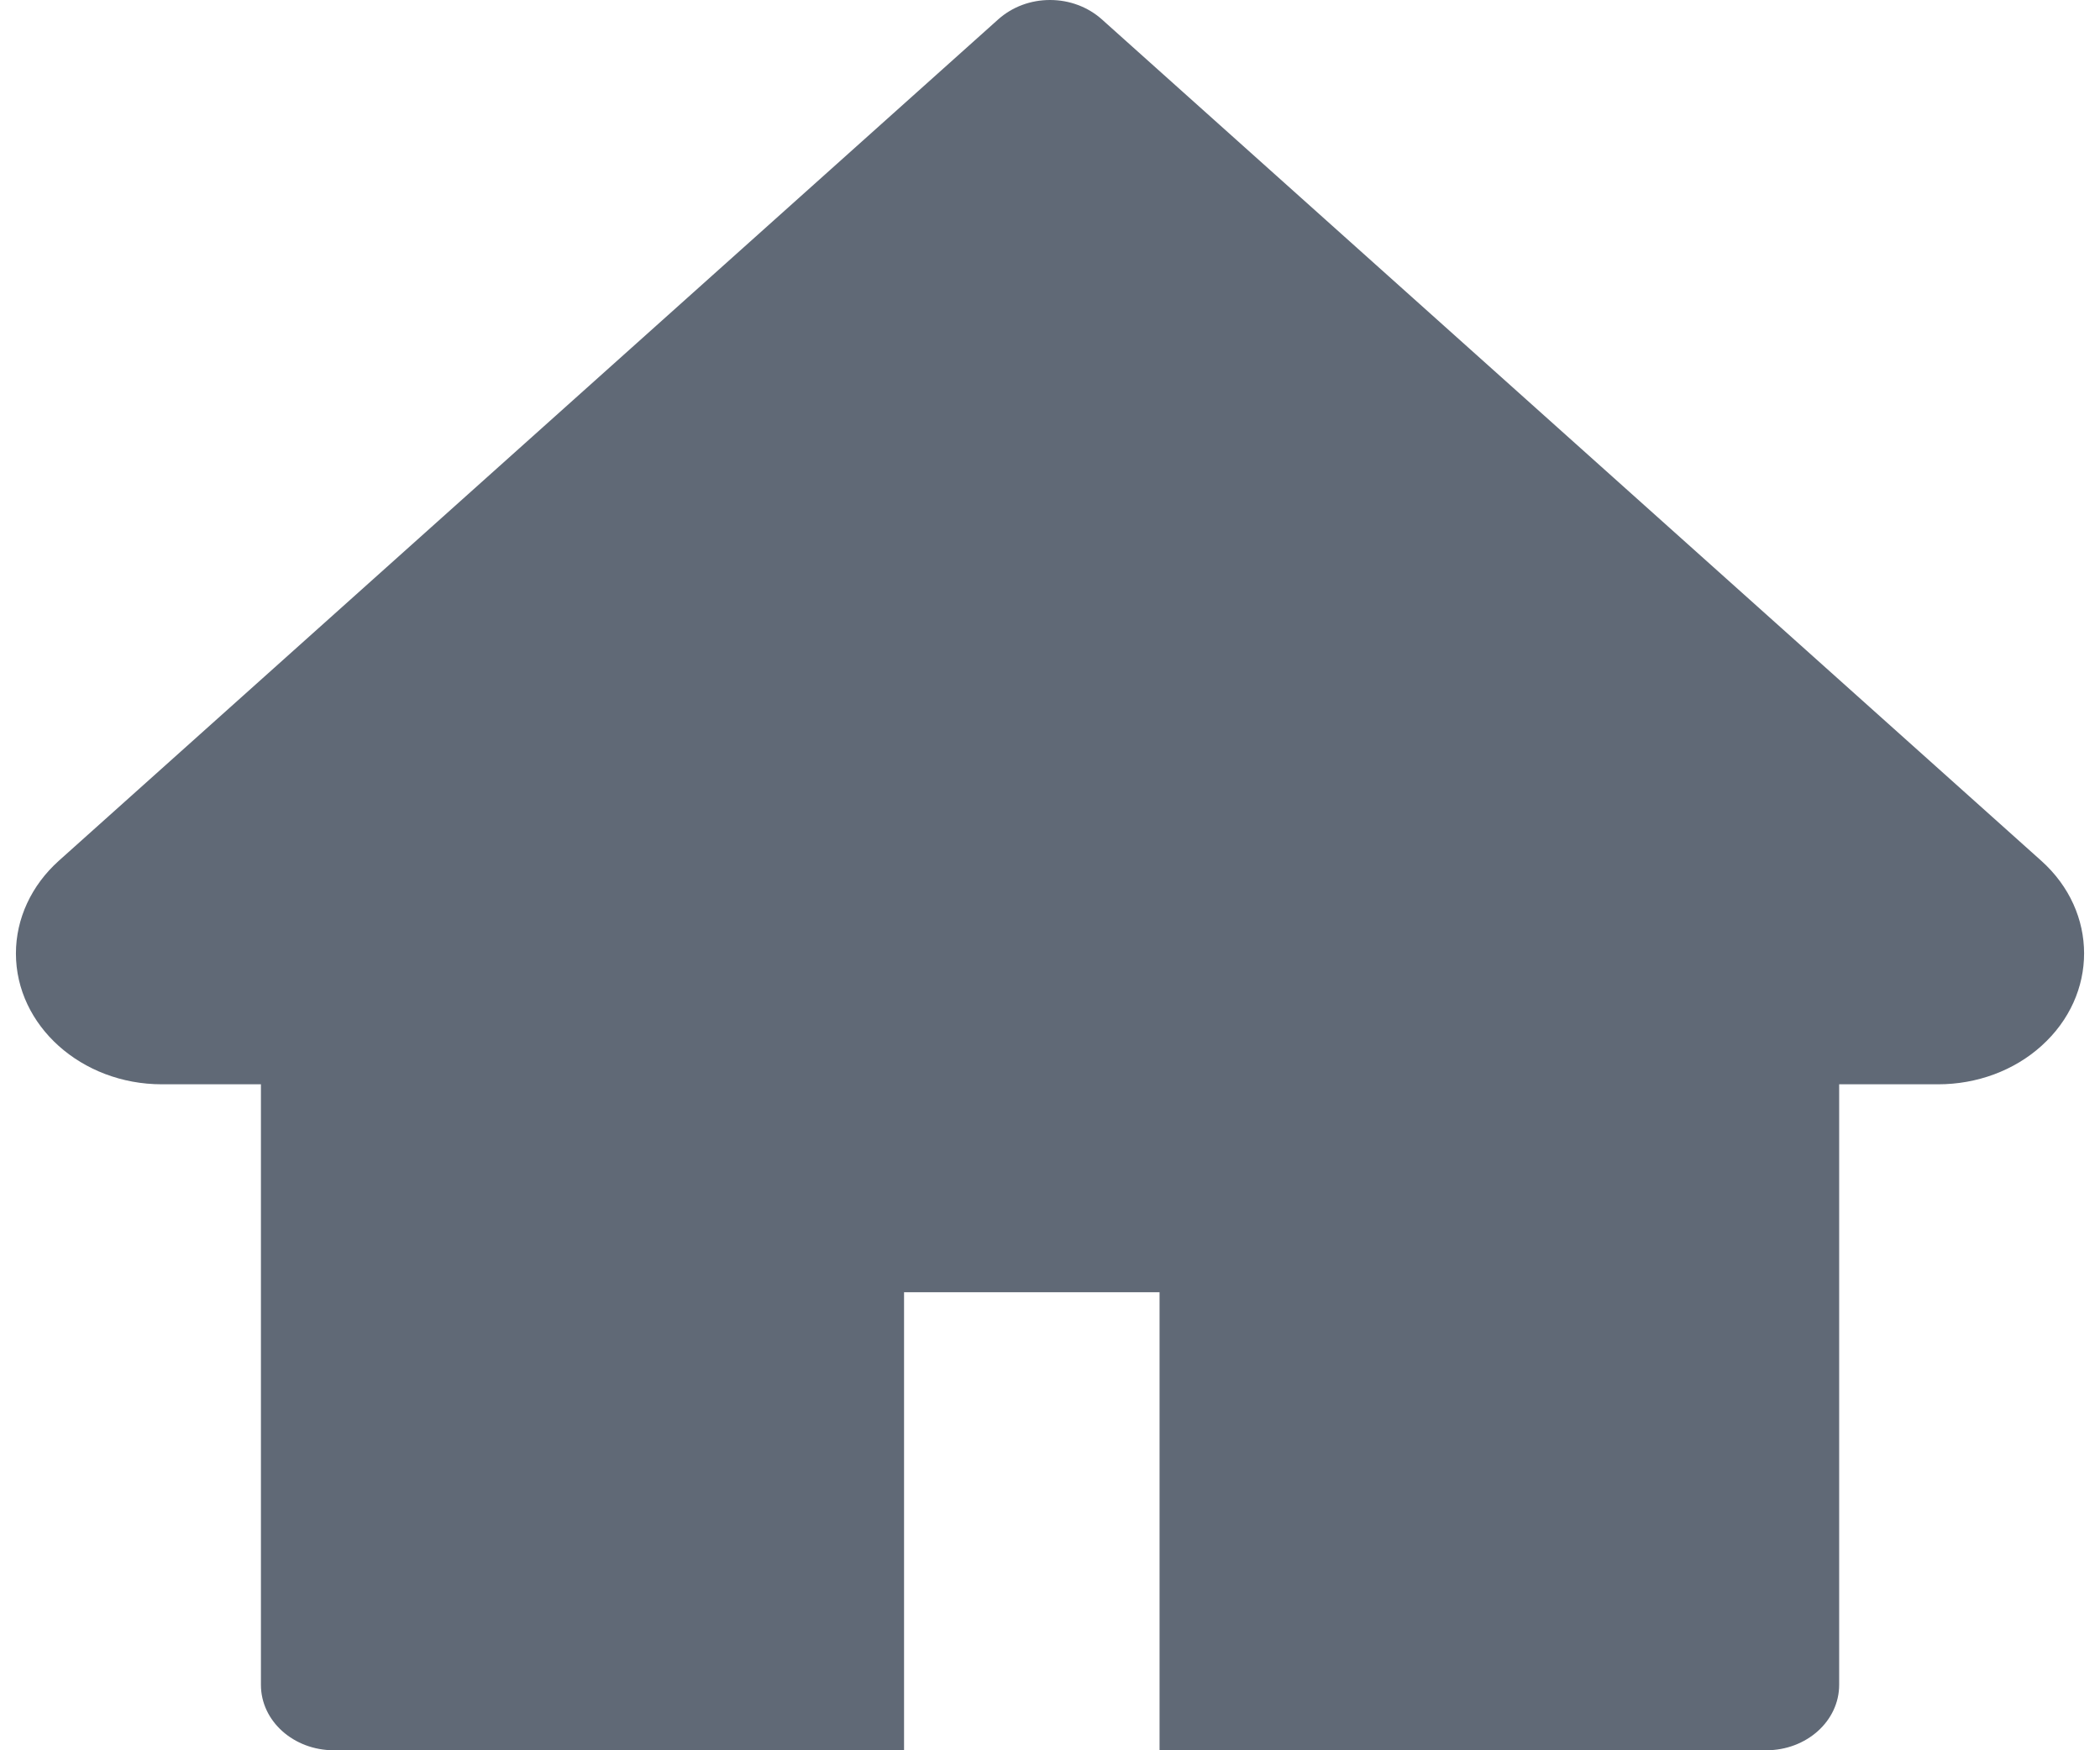
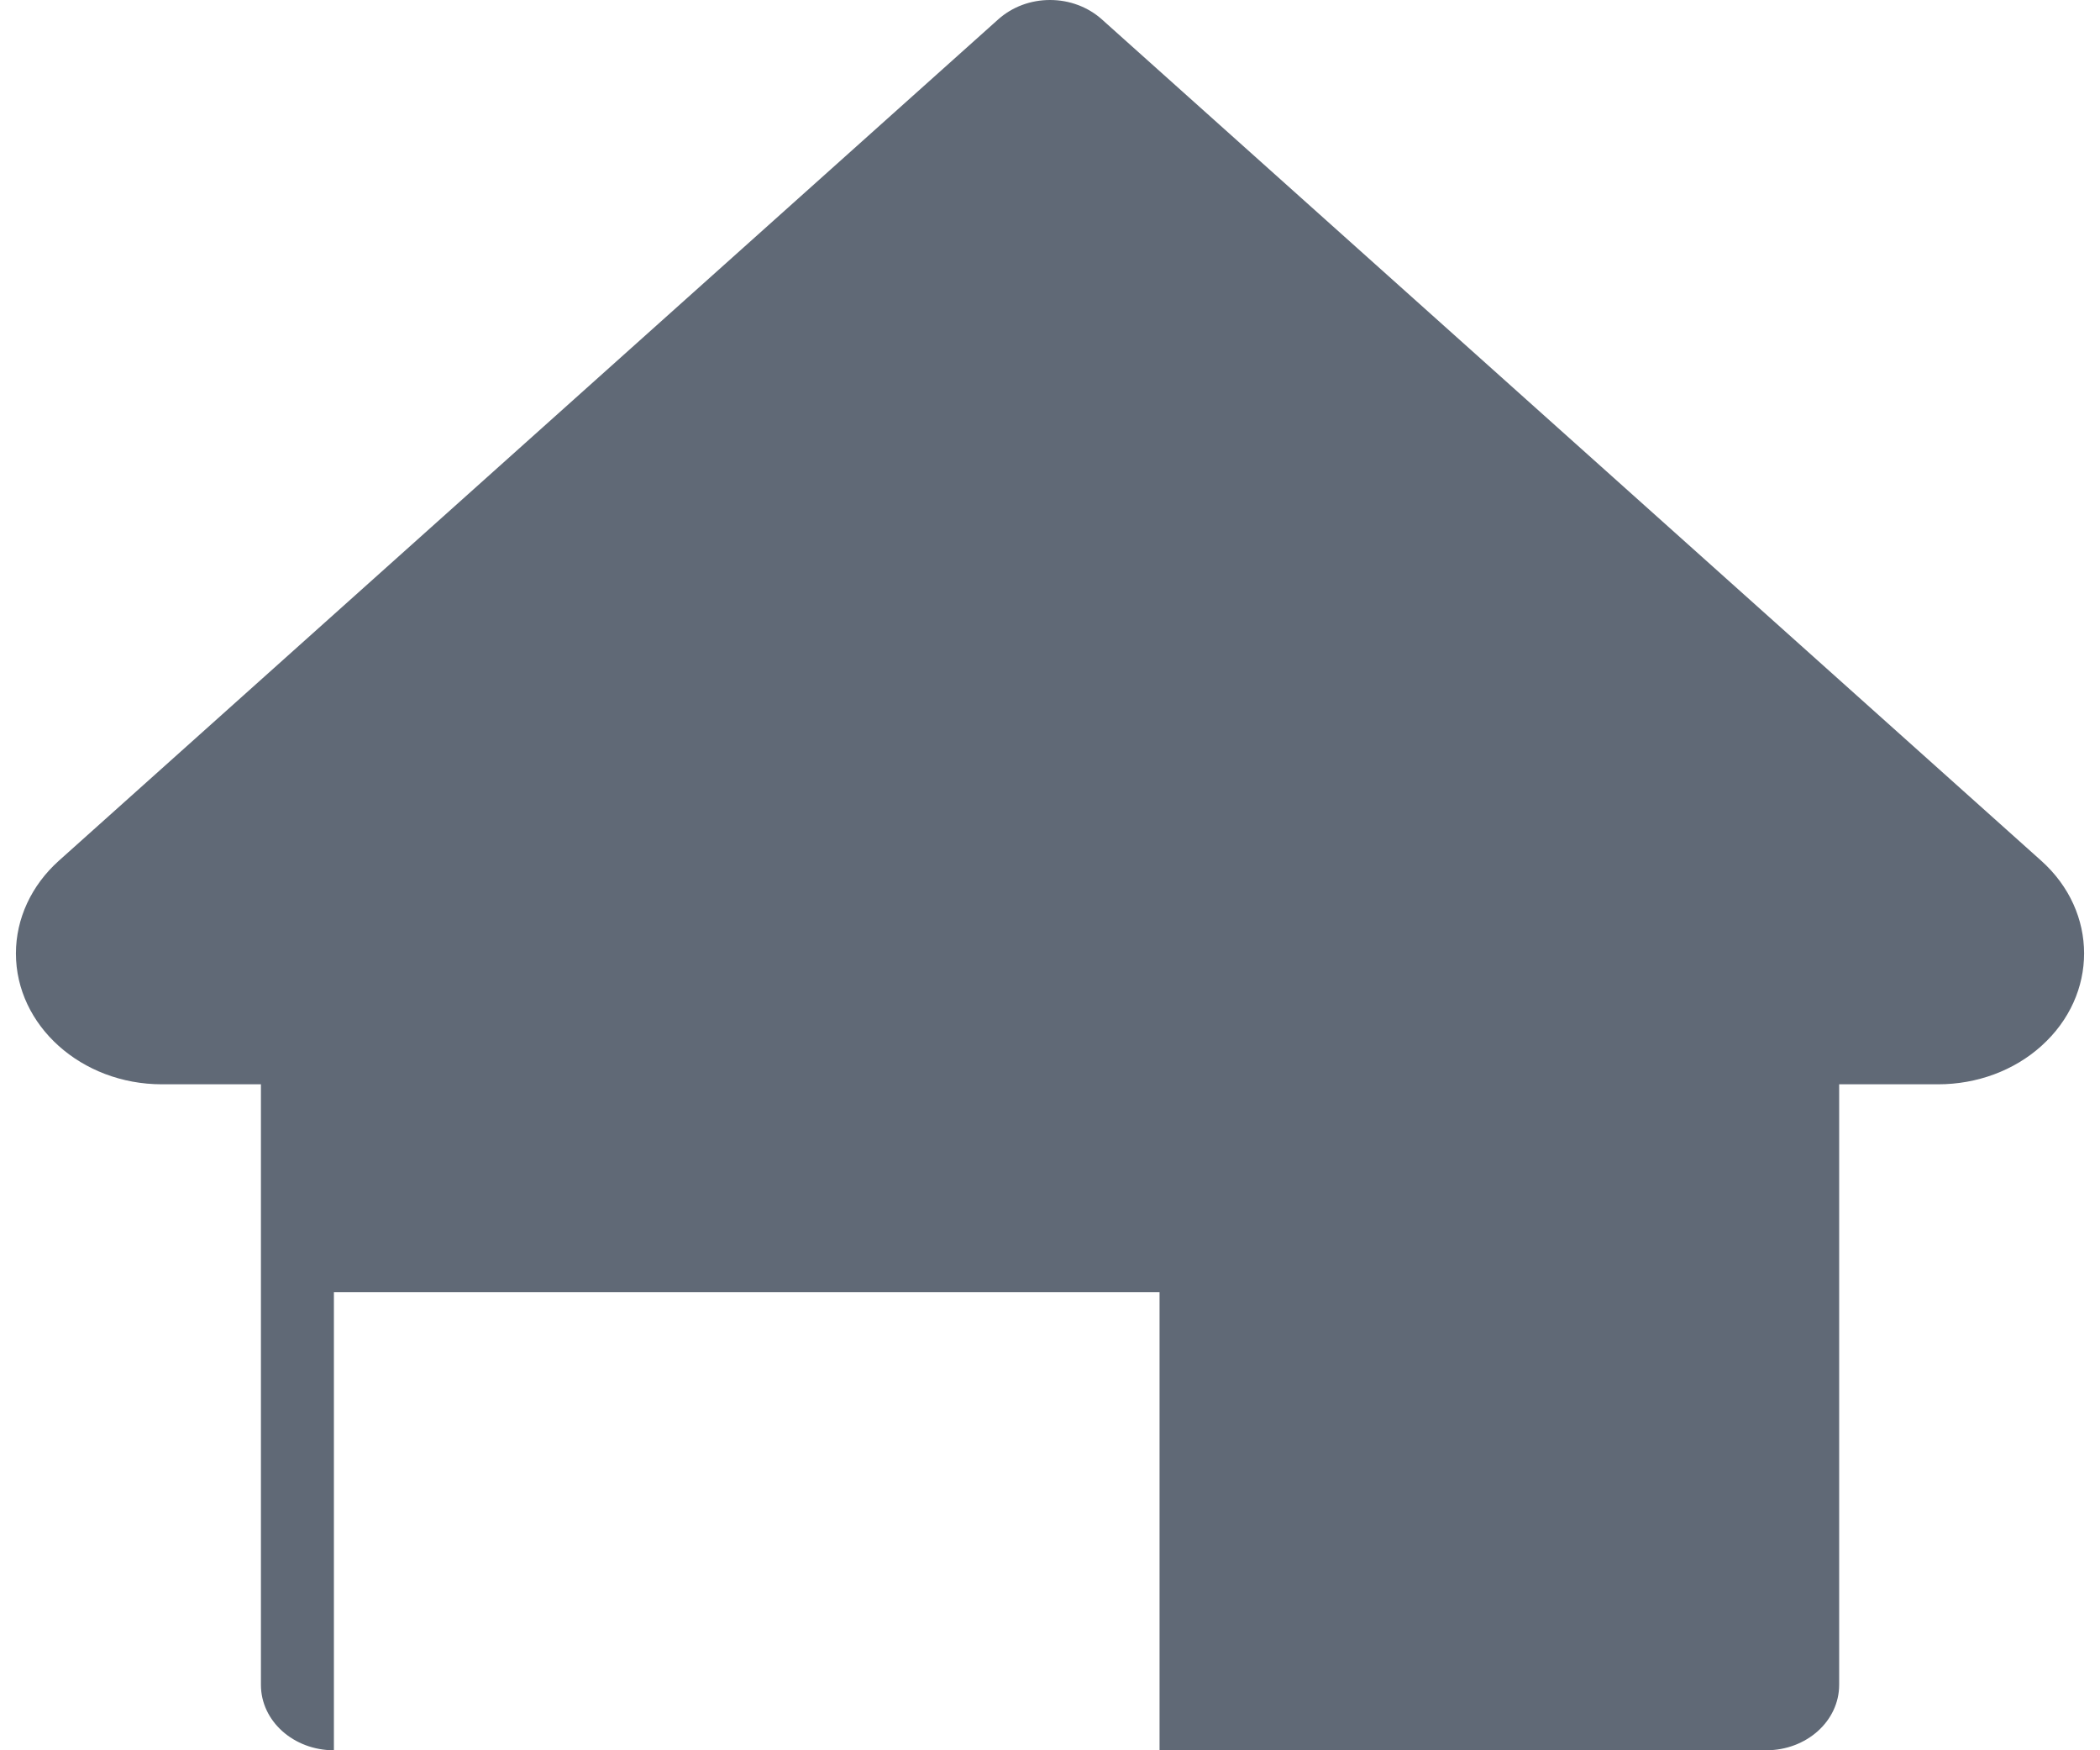
<svg xmlns="http://www.w3.org/2000/svg" width="24" height="20" viewBox="0 0 24 20" fill="none">
-   <path d="M23.329 9.836L12.59 0.219C12.512 0.15 12.421 0.095 12.319 0.057C12.218 0.019 12.11 0 12 0C11.891 0 11.783 0.019 11.681 0.057C11.58 0.095 11.489 0.15 11.411 0.219L0.672 9.836C0.359 10.117 0.182 10.497 0.182 10.895C0.182 11.719 0.93 12.39 1.85 12.39H2.982V19.252C2.982 19.666 3.355 20 3.816 20H10.332V14.766H13.252V20H20.185C20.646 20 21.019 19.666 21.019 19.252V12.39H22.151C22.594 12.39 23.019 12.233 23.331 11.951C23.981 11.367 23.981 10.42 23.329 9.836Z" fill="#606976" />
+   <path d="M23.329 9.836L12.59 0.219C12.512 0.15 12.421 0.095 12.319 0.057C12.218 0.019 12.11 0 12 0C11.891 0 11.783 0.019 11.681 0.057C11.58 0.095 11.489 0.15 11.411 0.219L0.672 9.836C0.359 10.117 0.182 10.497 0.182 10.895C0.182 11.719 0.93 12.39 1.85 12.39H2.982V19.252C2.982 19.666 3.355 20 3.816 20V14.766H13.252V20H20.185C20.646 20 21.019 19.666 21.019 19.252V12.39H22.151C22.594 12.39 23.019 12.233 23.331 11.951C23.981 11.367 23.981 10.42 23.329 9.836Z" fill="#606976" />
</svg>